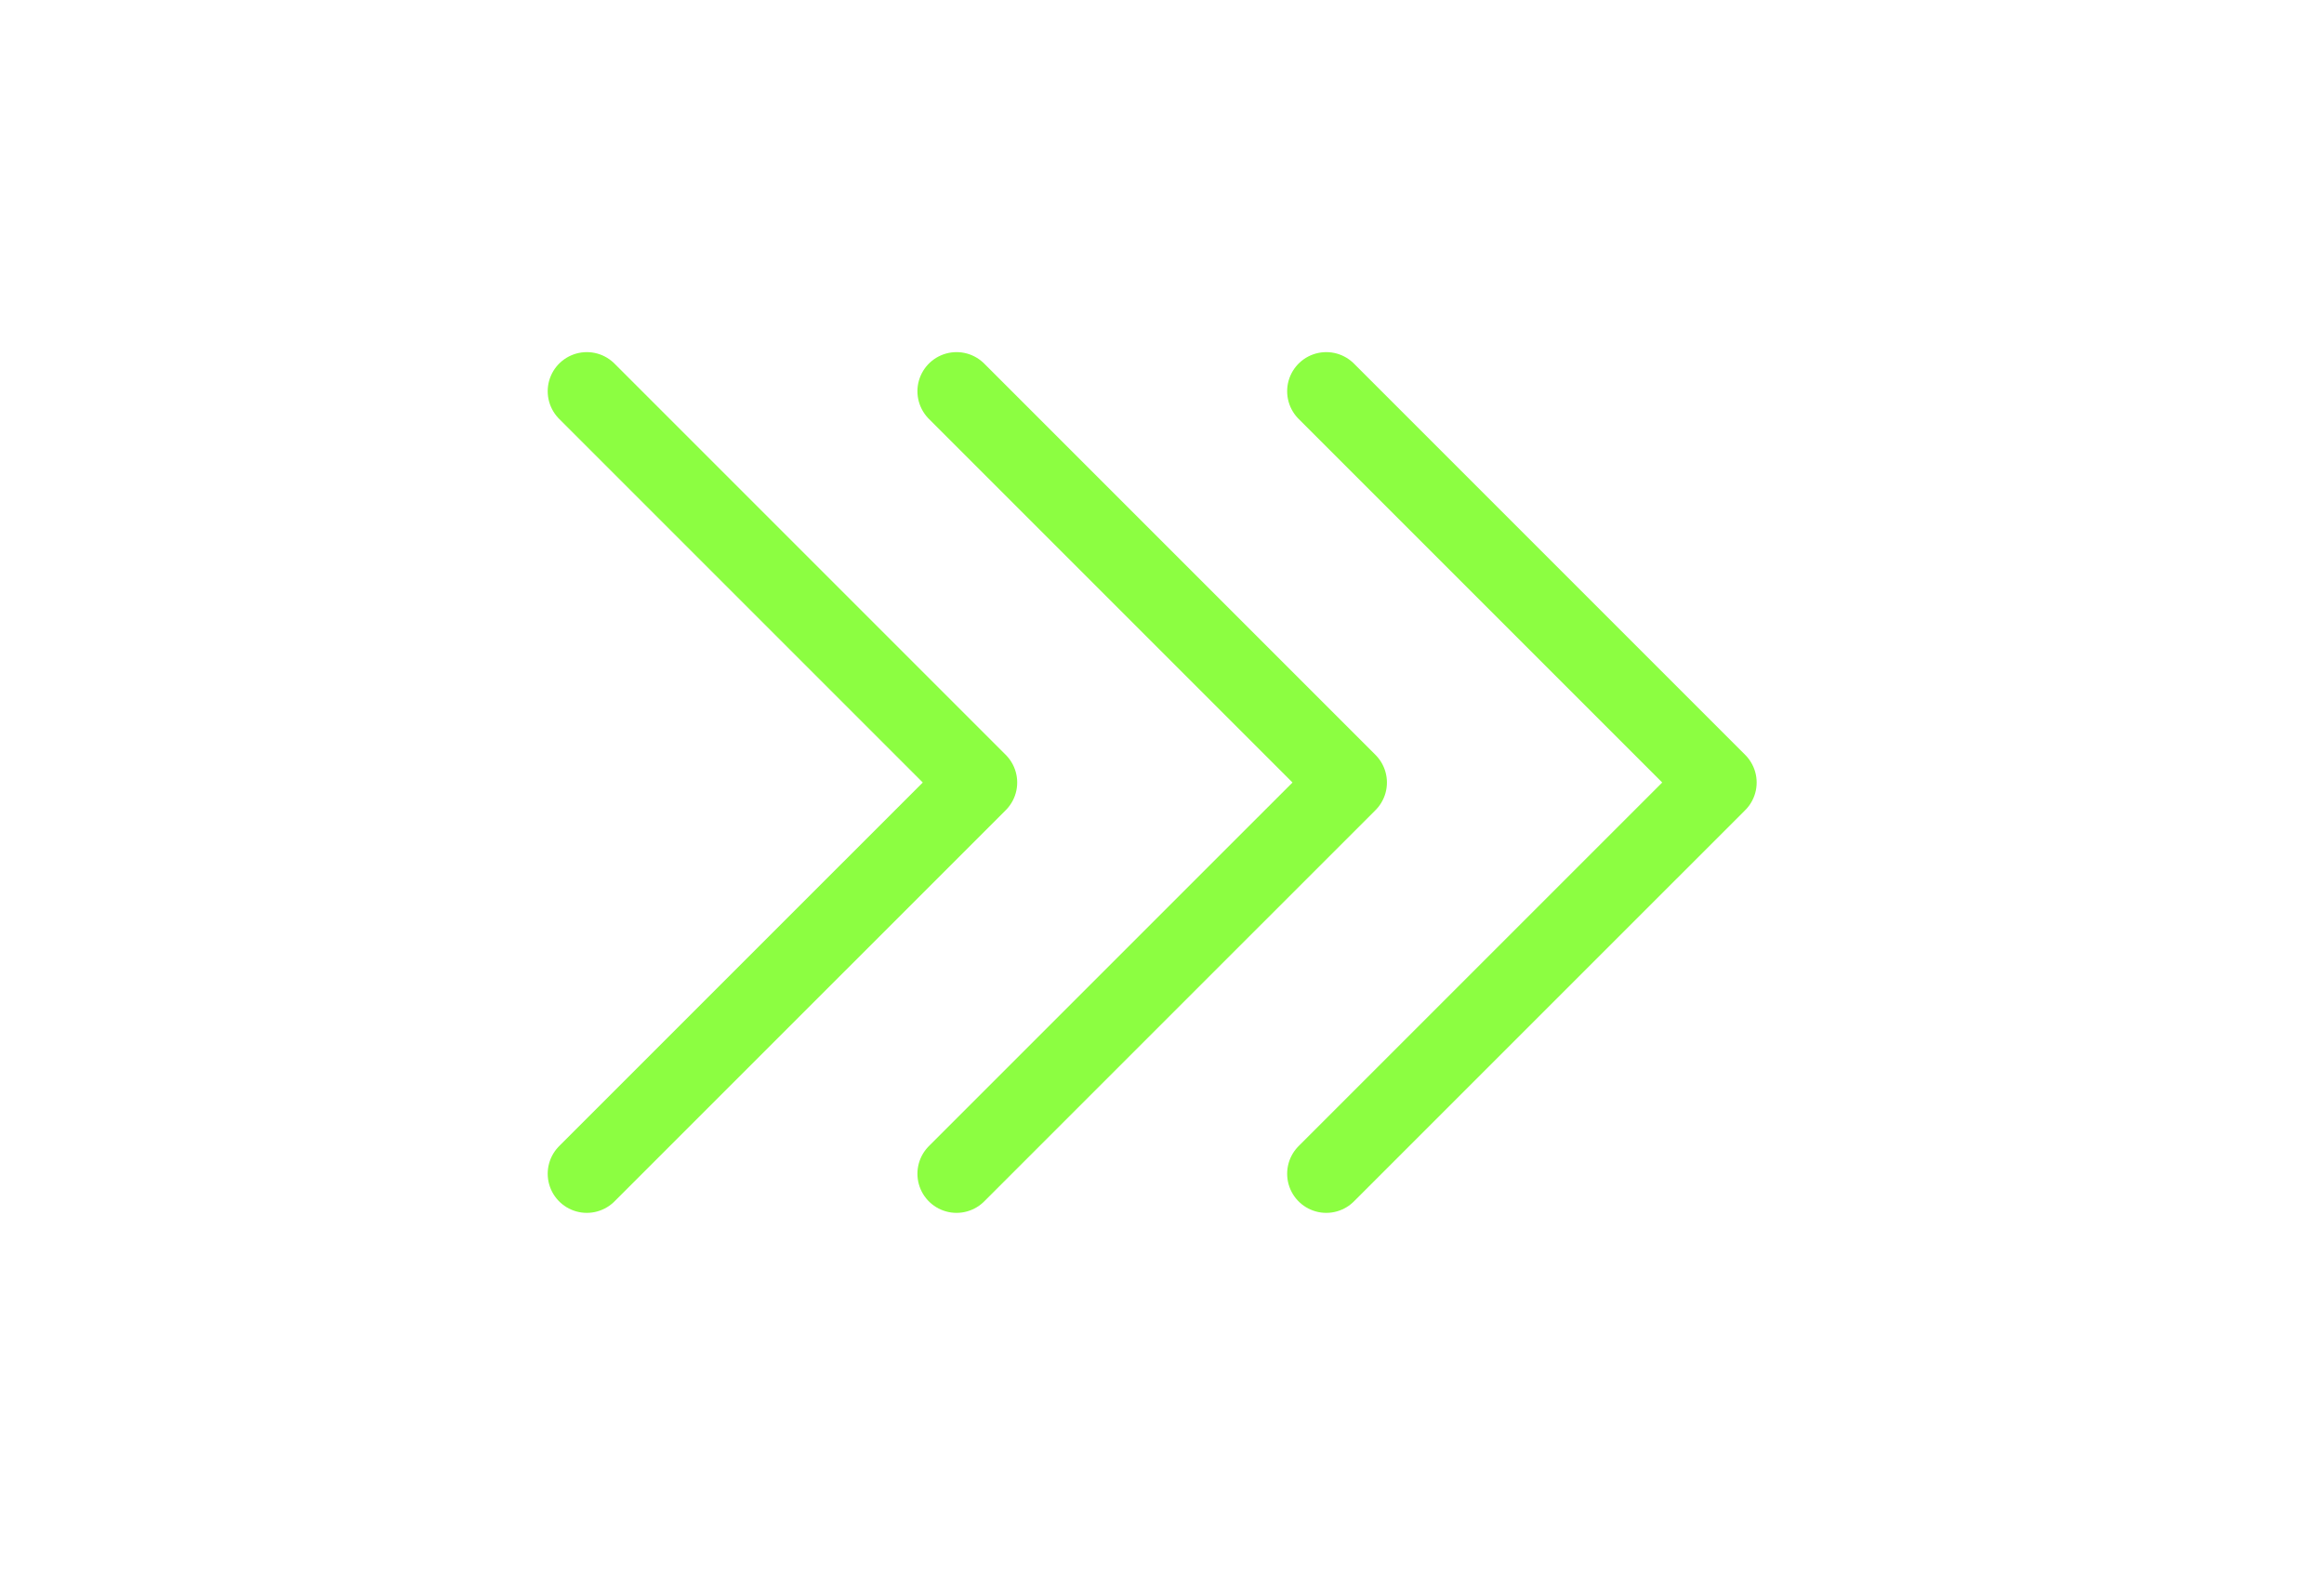
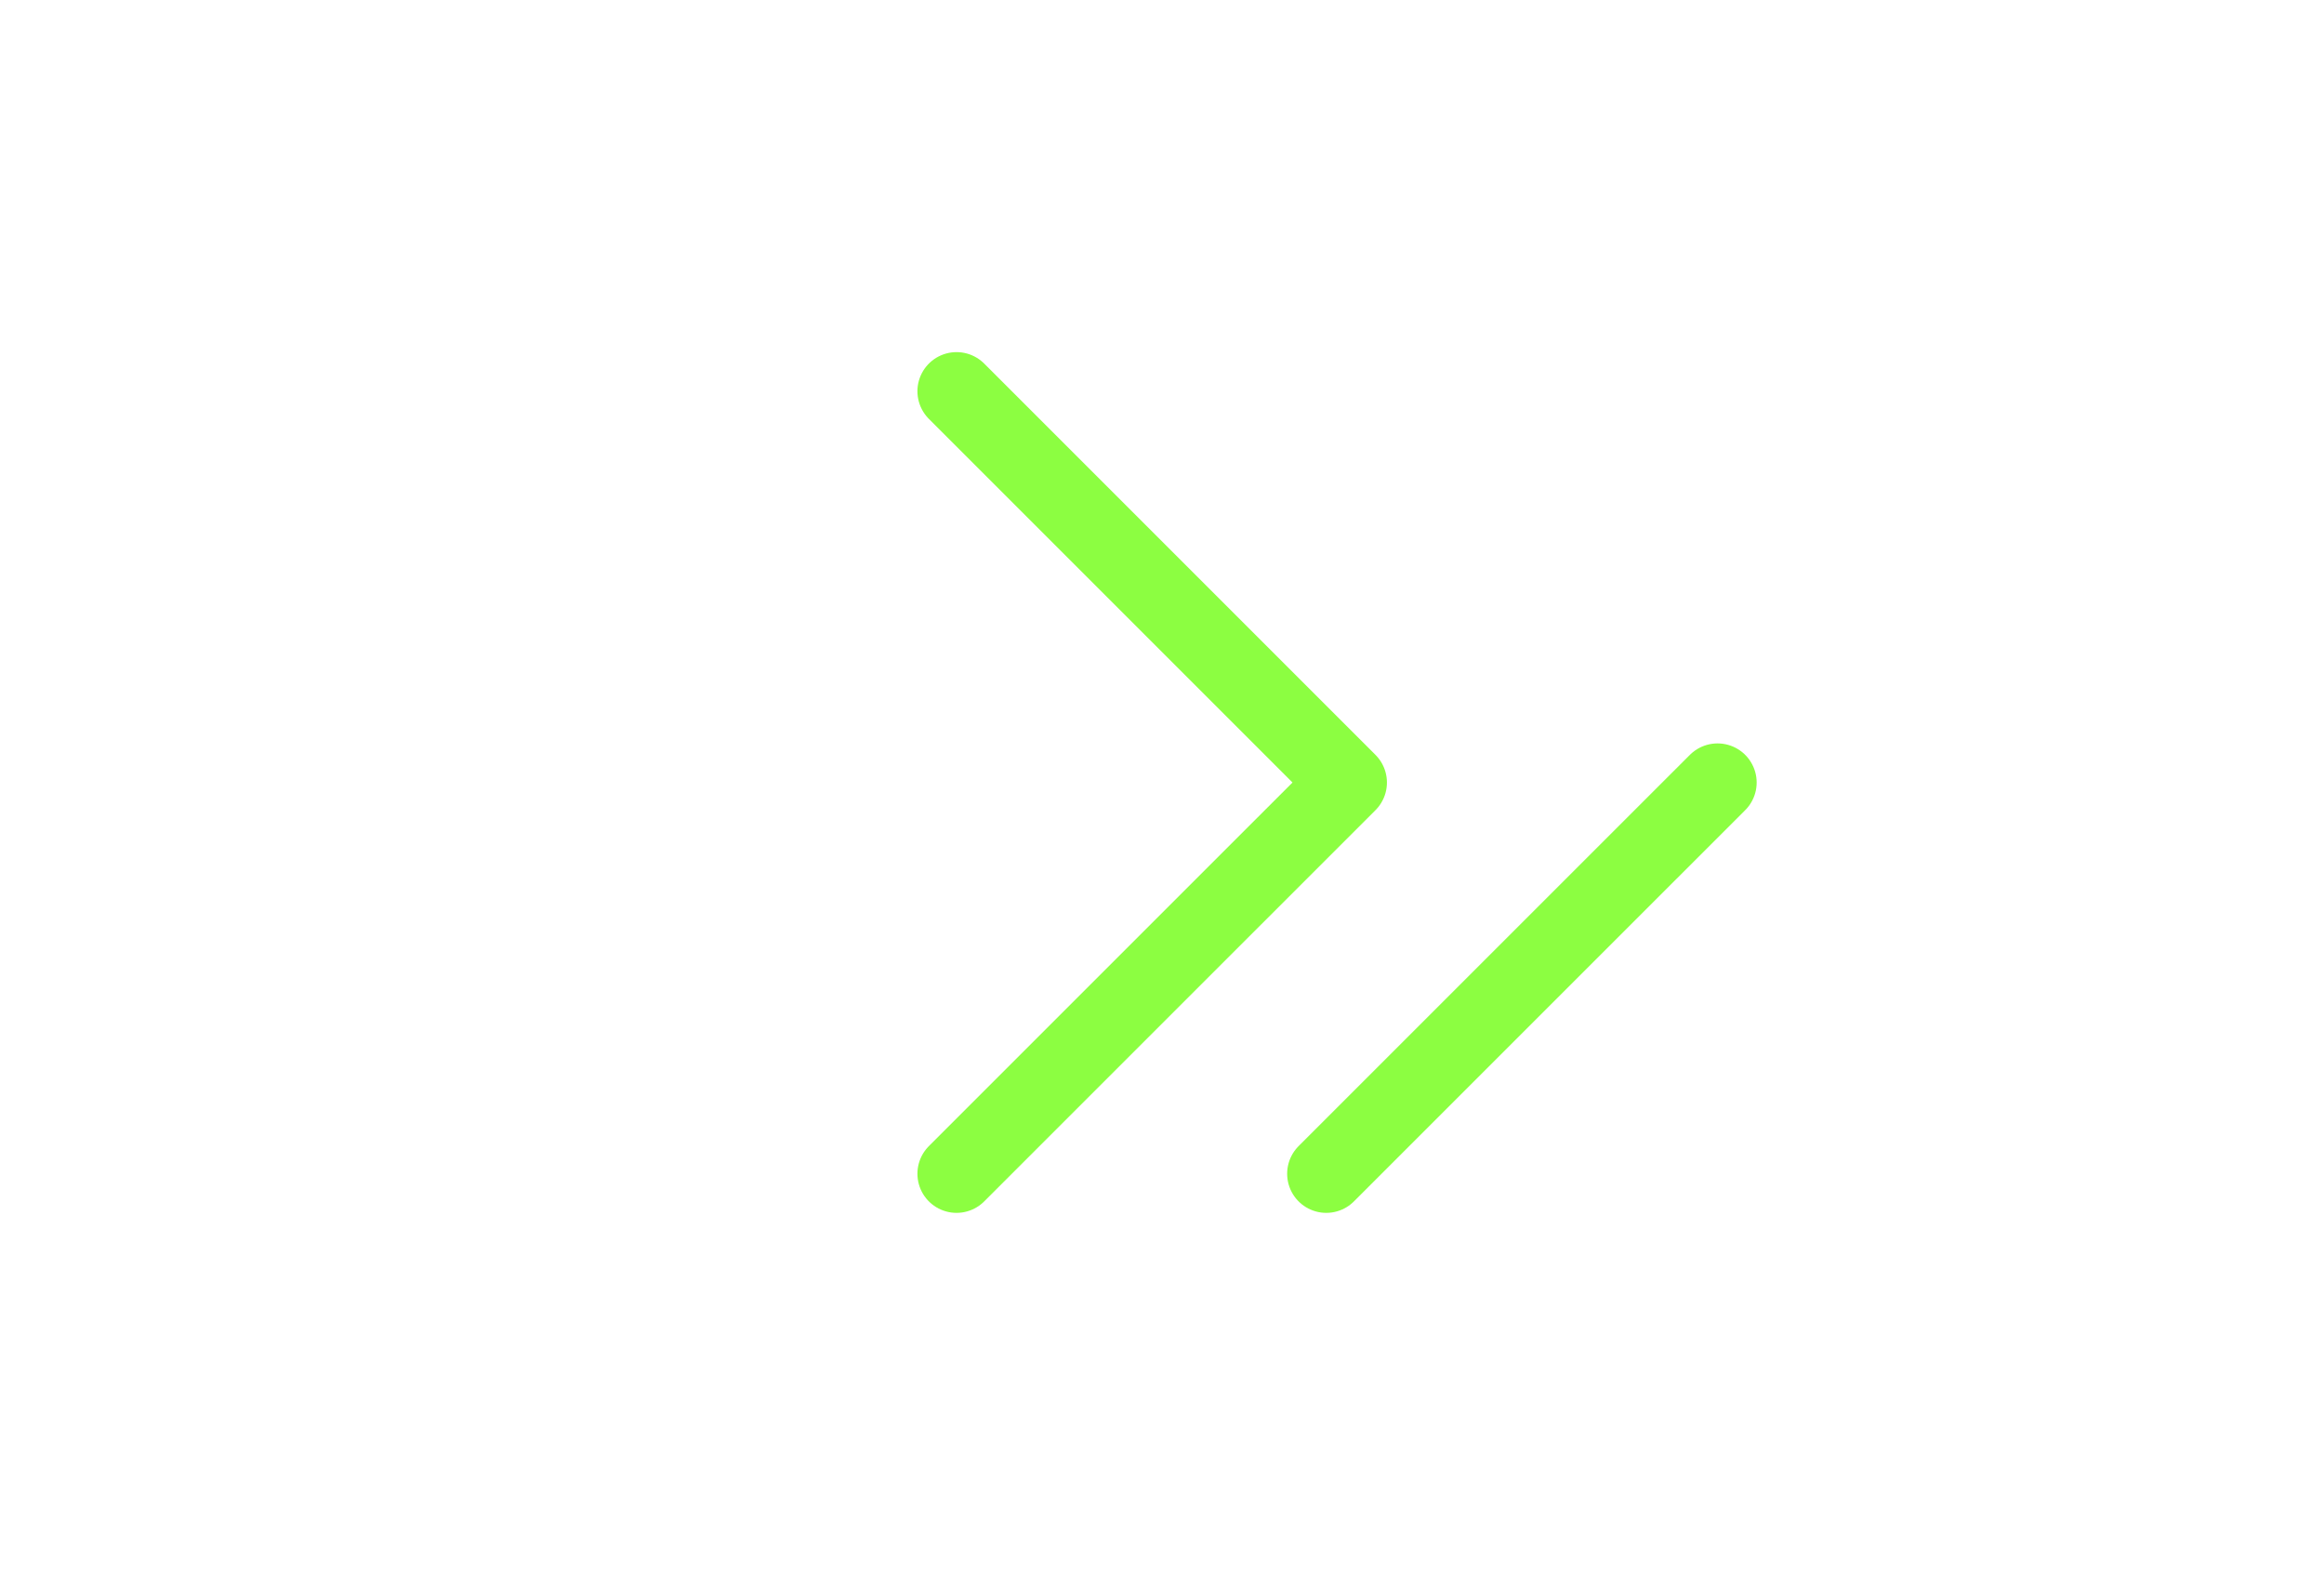
<svg xmlns="http://www.w3.org/2000/svg" width="44" height="30" viewBox="0 0 44 30" fill="none">
-   <path d="M25.11 22.222L32.518 14.815L25.11 7.407" stroke="#8CFE41" stroke-width="1.481" stroke-linecap="round" stroke-linejoin="round" />
+   <path d="M25.11 22.222L32.518 14.815" stroke="#8CFE41" stroke-width="1.481" stroke-linecap="round" stroke-linejoin="round" />
  <path d="M18.11 22.222L25.518 14.815L18.11 7.407" stroke="#8CFE41" stroke-width="1.481" stroke-linecap="round" stroke-linejoin="round" />
-   <path d="M11.11 22.222L18.518 14.815L11.11 7.407" stroke="#8CFE41" stroke-width="1.481" stroke-linecap="round" stroke-linejoin="round" />
</svg>